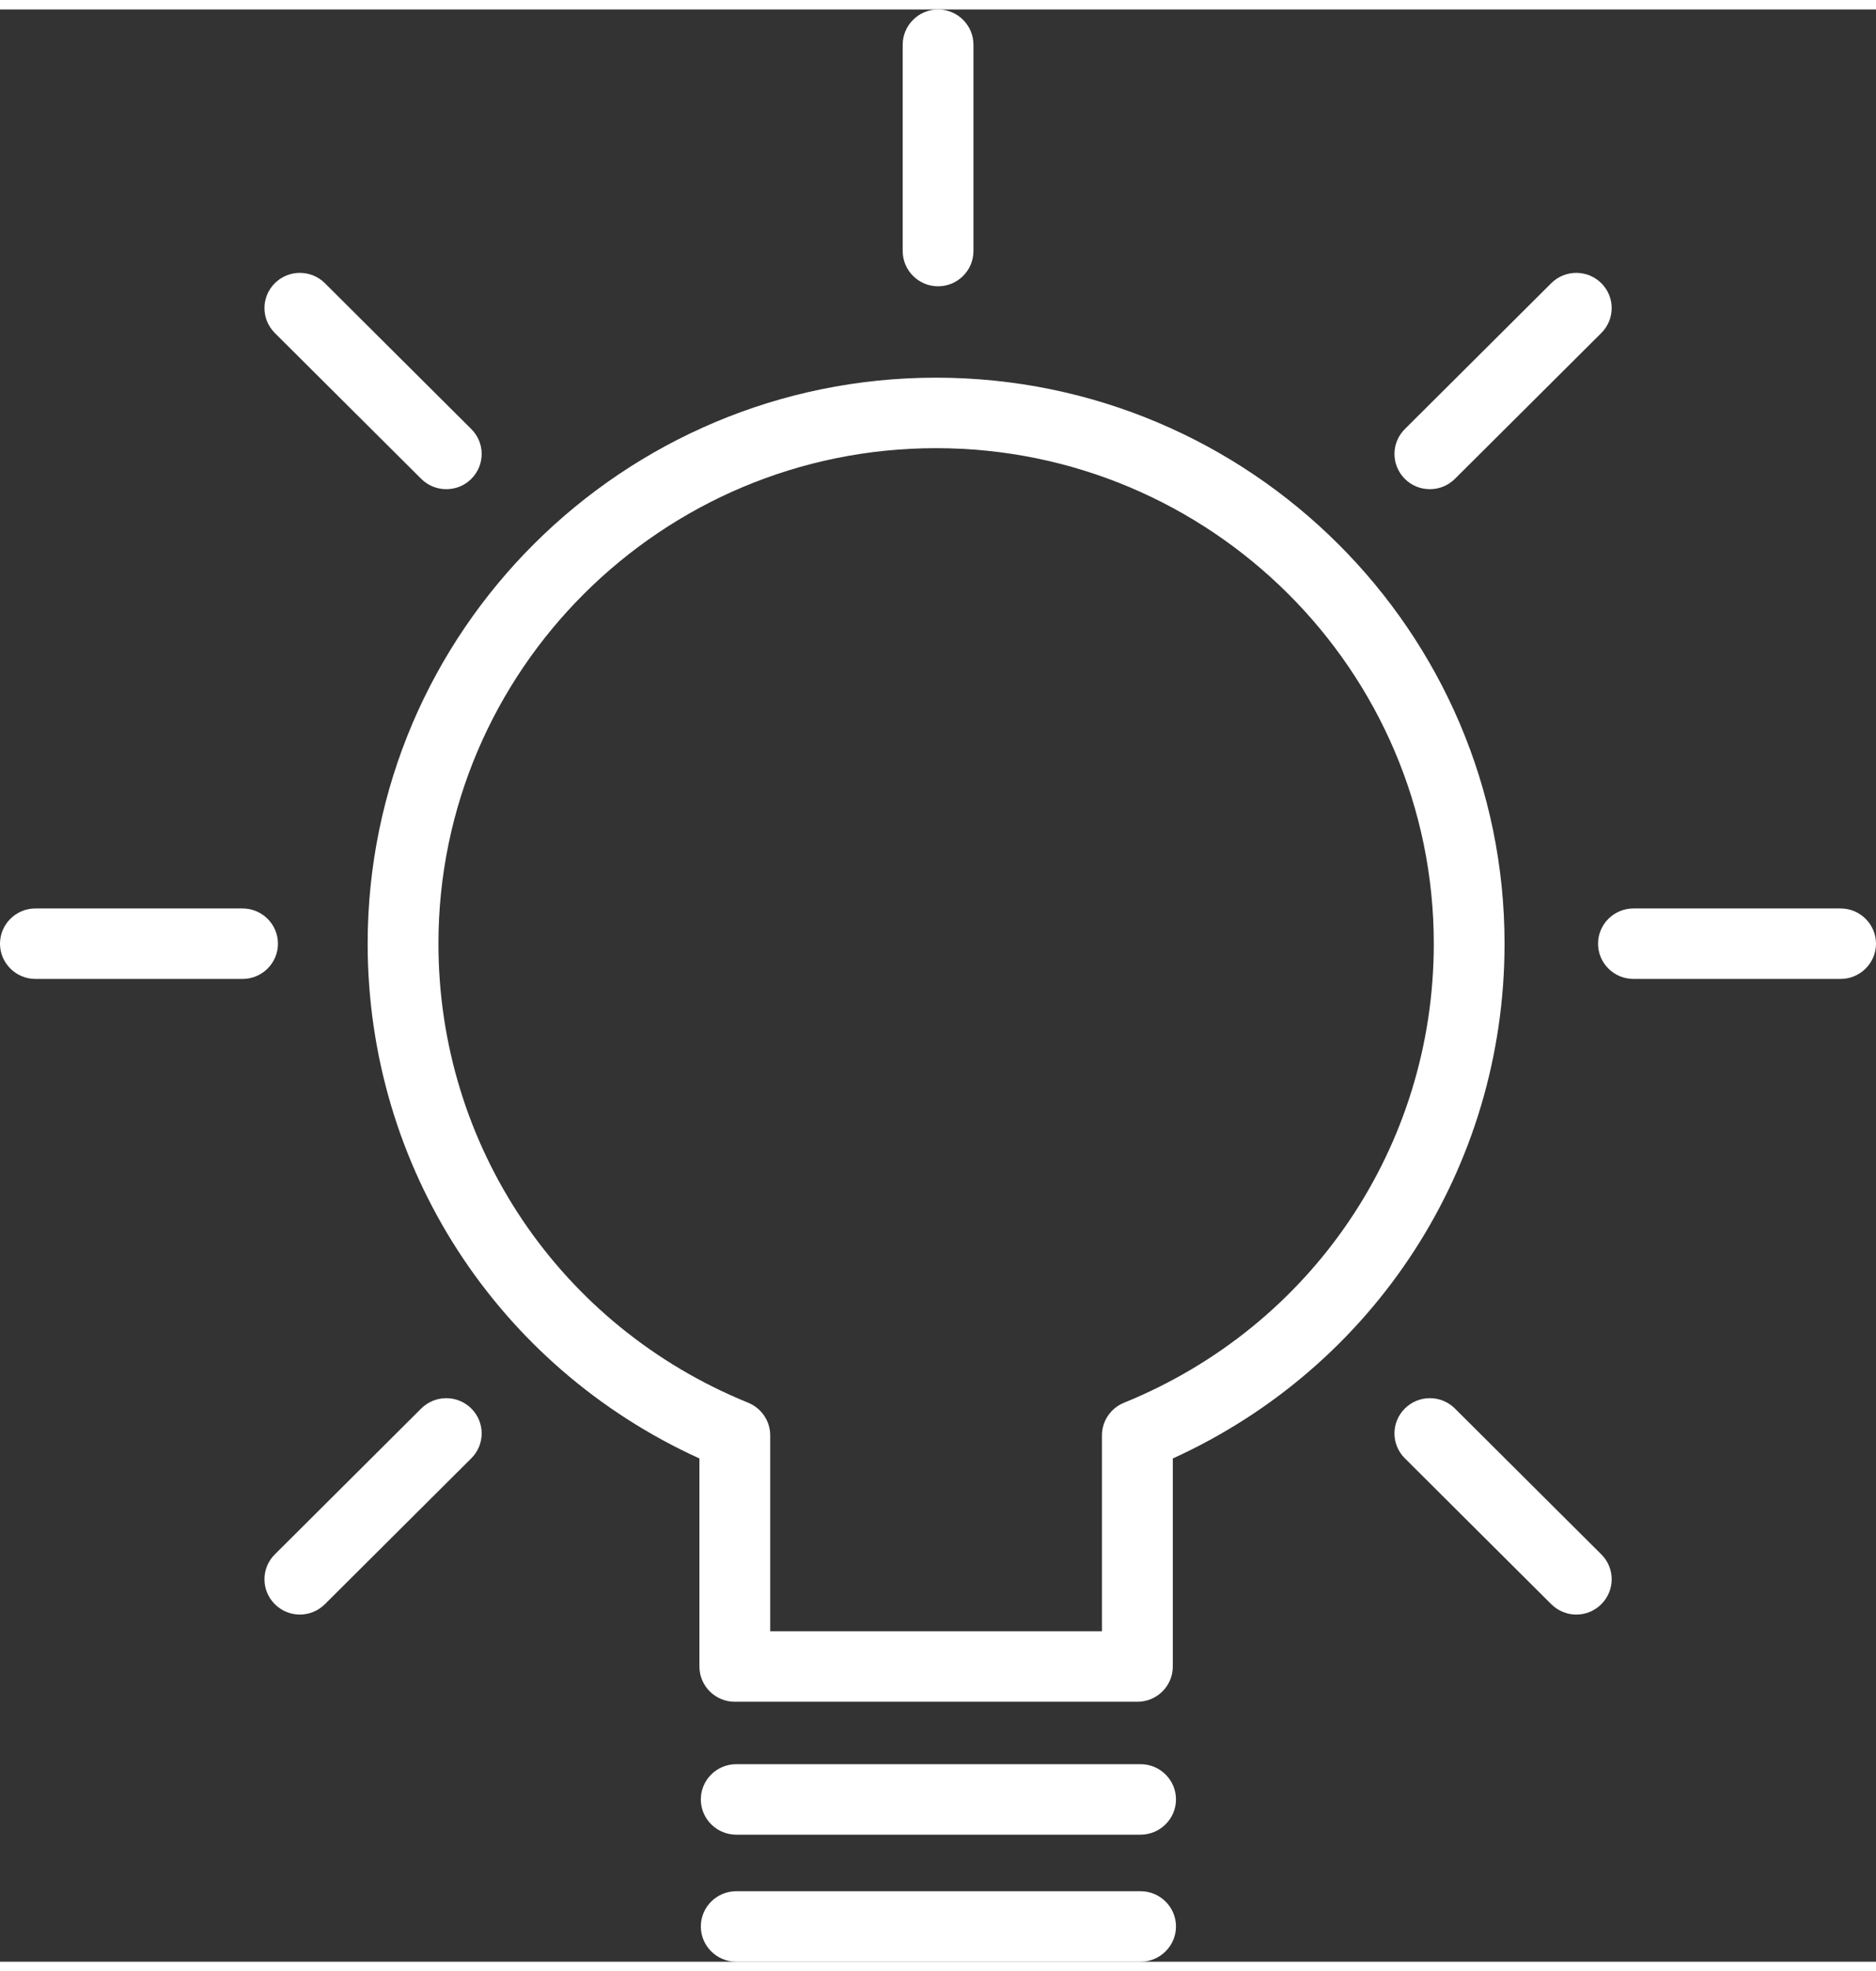
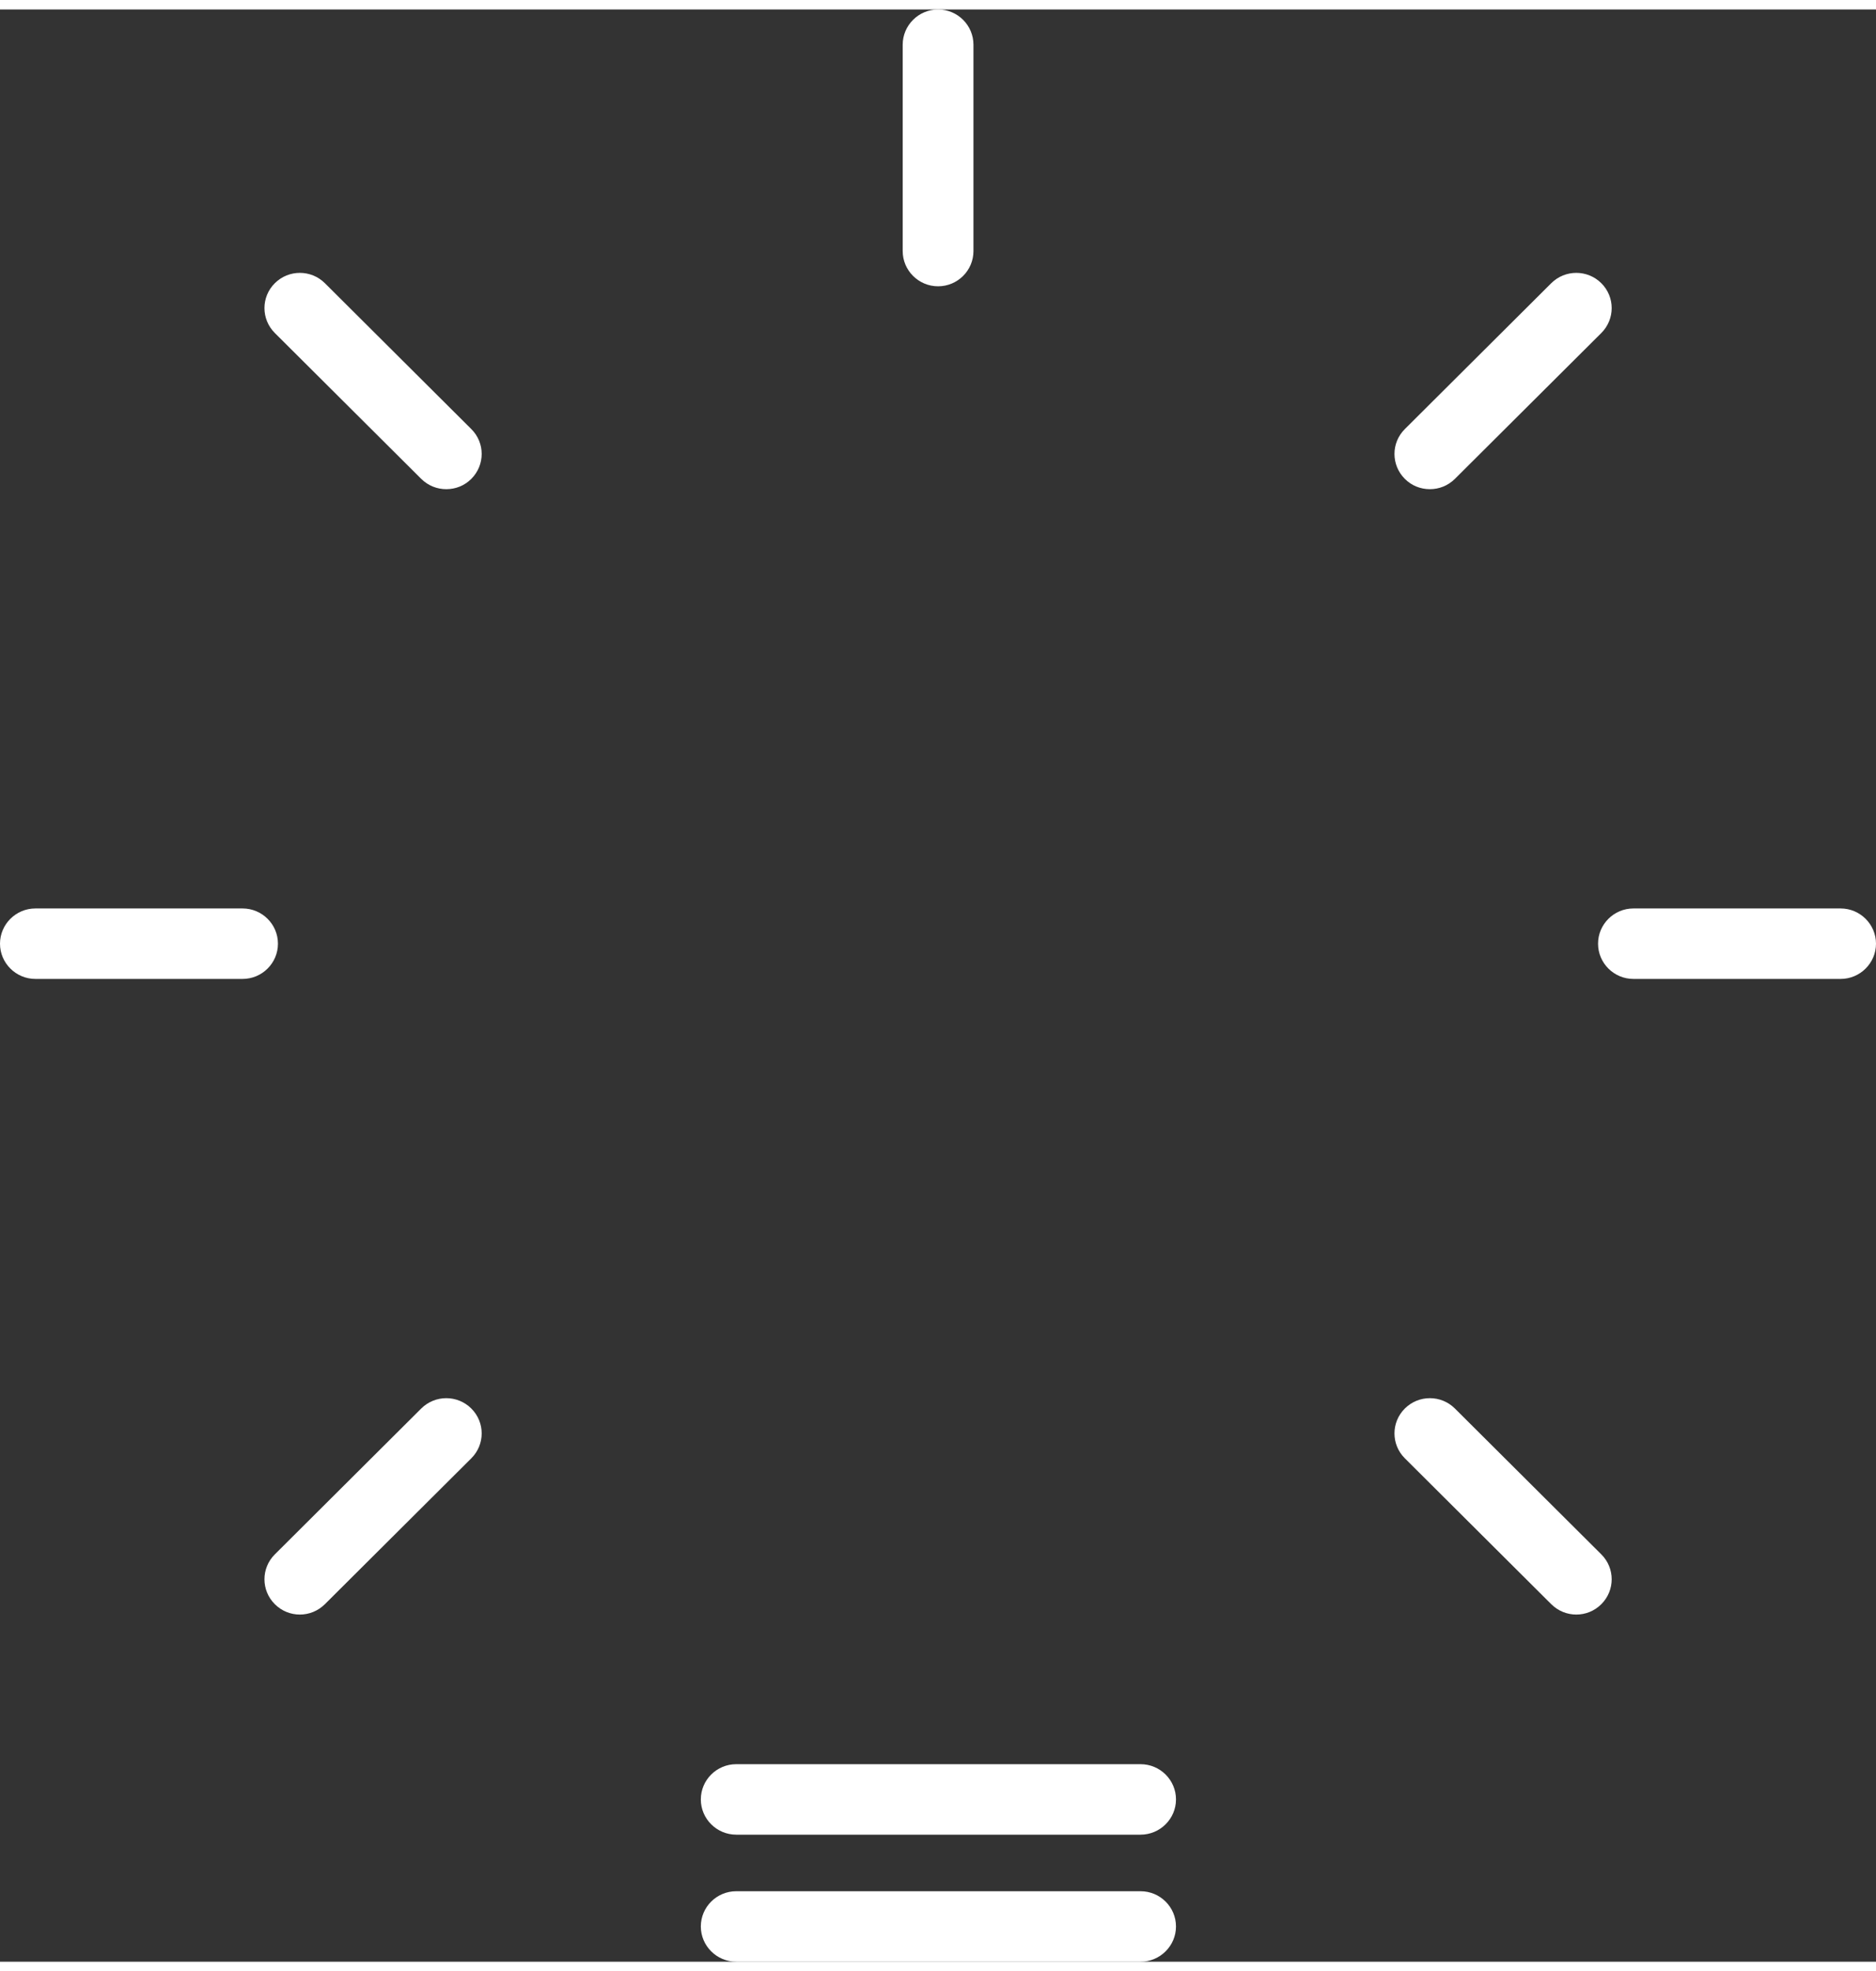
<svg xmlns="http://www.w3.org/2000/svg" width="99px" height="104px" viewBox="0 0 99 103" version="1.1">
  <rect x="0" y="0" width="99" height="103" fill="#333333" stroke="none" />
  <g id="surface1">
    <path style=" stroke:none;fill-rule:nonzero;fill:rgb(100%,100%,100%);fill-opacity:1;" d="M 60.188 96.297 L 38.852 96.297 C 37.824 96.297 36.984 95.461 36.984 94.438 C 36.984 93.41 37.824 92.578 38.852 92.578 L 60.188 92.578 C 61.219 92.578 62.059 93.41 62.059 94.438 C 62.059 95.461 61.219 96.297 60.188 96.297 Z M 60.188 96.297 " />
    <path style=" stroke:none;fill-rule:nonzero;fill:rgb(100%,100%,100%);fill-opacity:1;" d="M 60.188 103 L 38.852 103 C 37.824 103 36.984 102.164 36.984 101.141 C 36.984 100.113 37.824 99.281 38.852 99.281 L 60.188 99.281 C 61.219 99.281 62.059 100.113 62.059 101.141 C 62.059 102.164 61.219 103 60.188 103 Z M 60.188 103 " />
    <path style=" stroke:none;fill-rule:nonzero;fill:rgb(100%,100%,100%);fill-opacity:1;" d="M 49.504 14.605 C 48.477 14.605 47.637 13.77 47.637 12.746 L 47.637 1.859 C 47.637 0.836 48.477 0 49.504 0 C 50.535 0 51.371 0.836 51.371 1.859 L 51.371 12.746 C 51.371 13.77 50.535 14.605 49.504 14.605 Z M 49.504 14.605 " />
    <path style=" stroke:none;fill-rule:nonzero;fill:rgb(100%,100%,100%);fill-opacity:1;" d="M 75.457 25.309 C 74.973 25.309 74.5 25.129 74.137 24.766 C 73.406 24.035 73.406 22.863 74.137 22.137 L 81.863 14.441 C 82.594 13.715 83.773 13.715 84.504 14.441 C 85.234 15.168 85.234 16.34 84.504 17.07 L 76.777 24.766 C 76.41 25.129 75.938 25.309 75.457 25.309 Z M 75.457 25.309 " />
    <path style=" stroke:none;fill-rule:nonzero;fill:rgb(100%,100%,100%);fill-opacity:1;" d="M 15.824 84.684 C 15.34 84.684 14.867 84.5 14.504 84.137 C 13.773 83.41 13.773 82.234 14.504 81.508 L 22.23 73.812 C 22.961 73.086 24.141 73.086 24.871 73.812 C 25.602 74.539 25.602 75.715 24.871 76.441 L 17.145 84.137 C 16.777 84.5 16.305 84.684 15.824 84.684 Z M 15.824 84.684 " />
    <path style=" stroke:none;fill-rule:nonzero;fill:rgb(100%,100%,100%);fill-opacity:1;" d="M 97.133 51.148 L 86.199 51.148 C 85.168 51.148 84.332 50.312 84.332 49.289 C 84.332 48.266 85.168 47.43 86.199 47.43 L 97.133 47.43 C 98.16 47.43 99 48.266 99 49.289 C 99 50.312 98.16 51.148 97.133 51.148 Z M 97.133 51.148 " />
    <path style=" stroke:none;fill-rule:nonzero;fill:rgb(100%,100%,100%);fill-opacity:1;" d="M 12.801 51.148 L 1.867 51.148 C 0.84 51.148 0 50.312 0 49.289 C 0 48.266 0.84 47.43 1.867 47.43 L 12.801 47.43 C 13.832 47.43 14.668 48.266 14.668 49.289 C 14.668 50.312 13.832 51.148 12.801 51.148 Z M 12.801 51.148 " />
    <path style=" stroke:none;fill-rule:nonzero;fill:rgb(100%,100%,100%);fill-opacity:1;" d="M 83.184 84.684 C 82.703 84.684 82.23 84.5 81.863 84.137 L 74.137 76.441 C 73.406 75.715 73.406 74.539 74.137 73.812 C 74.867 73.086 76.047 73.086 76.777 73.812 L 84.504 81.508 C 85.234 82.234 85.234 83.41 84.504 84.137 C 84.141 84.5 83.668 84.684 83.184 84.684 Z M 83.184 84.684 " />
    <path style=" stroke:none;fill-rule:nonzero;fill:rgb(100%,100%,100%);fill-opacity:1;" d="M 23.551 25.309 C 23.07 25.309 22.598 25.129 22.23 24.766 L 14.504 17.07 C 13.773 16.34 13.773 15.168 14.504 14.441 C 15.234 13.715 16.414 13.715 17.145 14.441 L 24.871 22.137 C 25.602 22.863 25.602 24.035 24.871 24.766 C 24.508 25.129 24.035 25.309 23.551 25.309 Z M 23.551 25.309 " />
-     <path style=" stroke:none;fill-rule:nonzero;fill:rgb(100%,100%,100%);fill-opacity:1;" d="M 49.395 19.426 C 32.859 19.426 19.402 32.824 19.402 49.289 C 19.402 61.066 26.234 71.59 36.91 76.449 L 36.91 87.426 C 36.91 88.453 37.75 89.285 38.777 89.285 L 60.023 89.285 C 61.051 89.285 61.891 88.453 61.891 87.426 L 61.891 76.449 C 72.566 71.59 79.398 61.066 79.398 49.289 C 79.398 32.824 65.941 19.426 49.395 19.426 Z M 58.152 75.227 L 58.152 85.566 L 40.645 85.566 L 40.645 75.227 C 40.645 74.477 40.188 73.797 39.484 73.508 C 29.555 69.473 23.137 59.969 23.137 49.289 C 23.137 34.875 34.918 23.145 49.395 23.145 C 63.875 23.145 75.664 34.875 75.664 49.289 C 75.664 59.969 69.246 69.473 59.316 73.508 C 58.609 73.797 58.152 74.477 58.152 75.227 Z M 58.152 75.227 " />
  </g>
</svg>